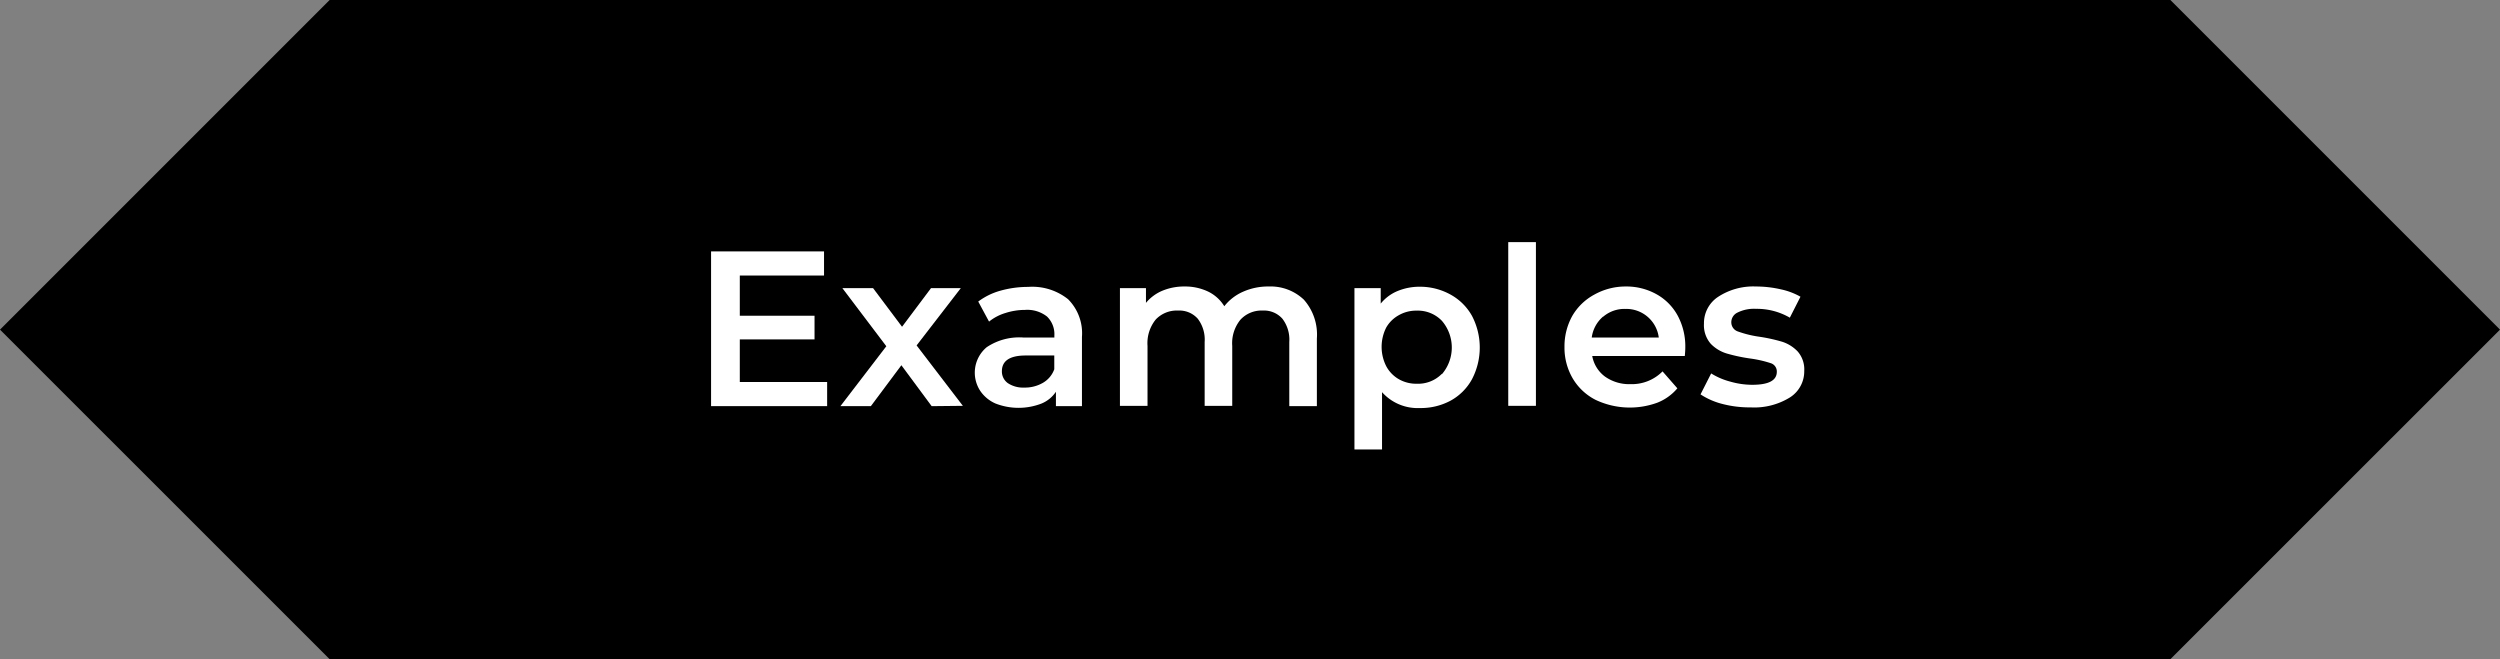
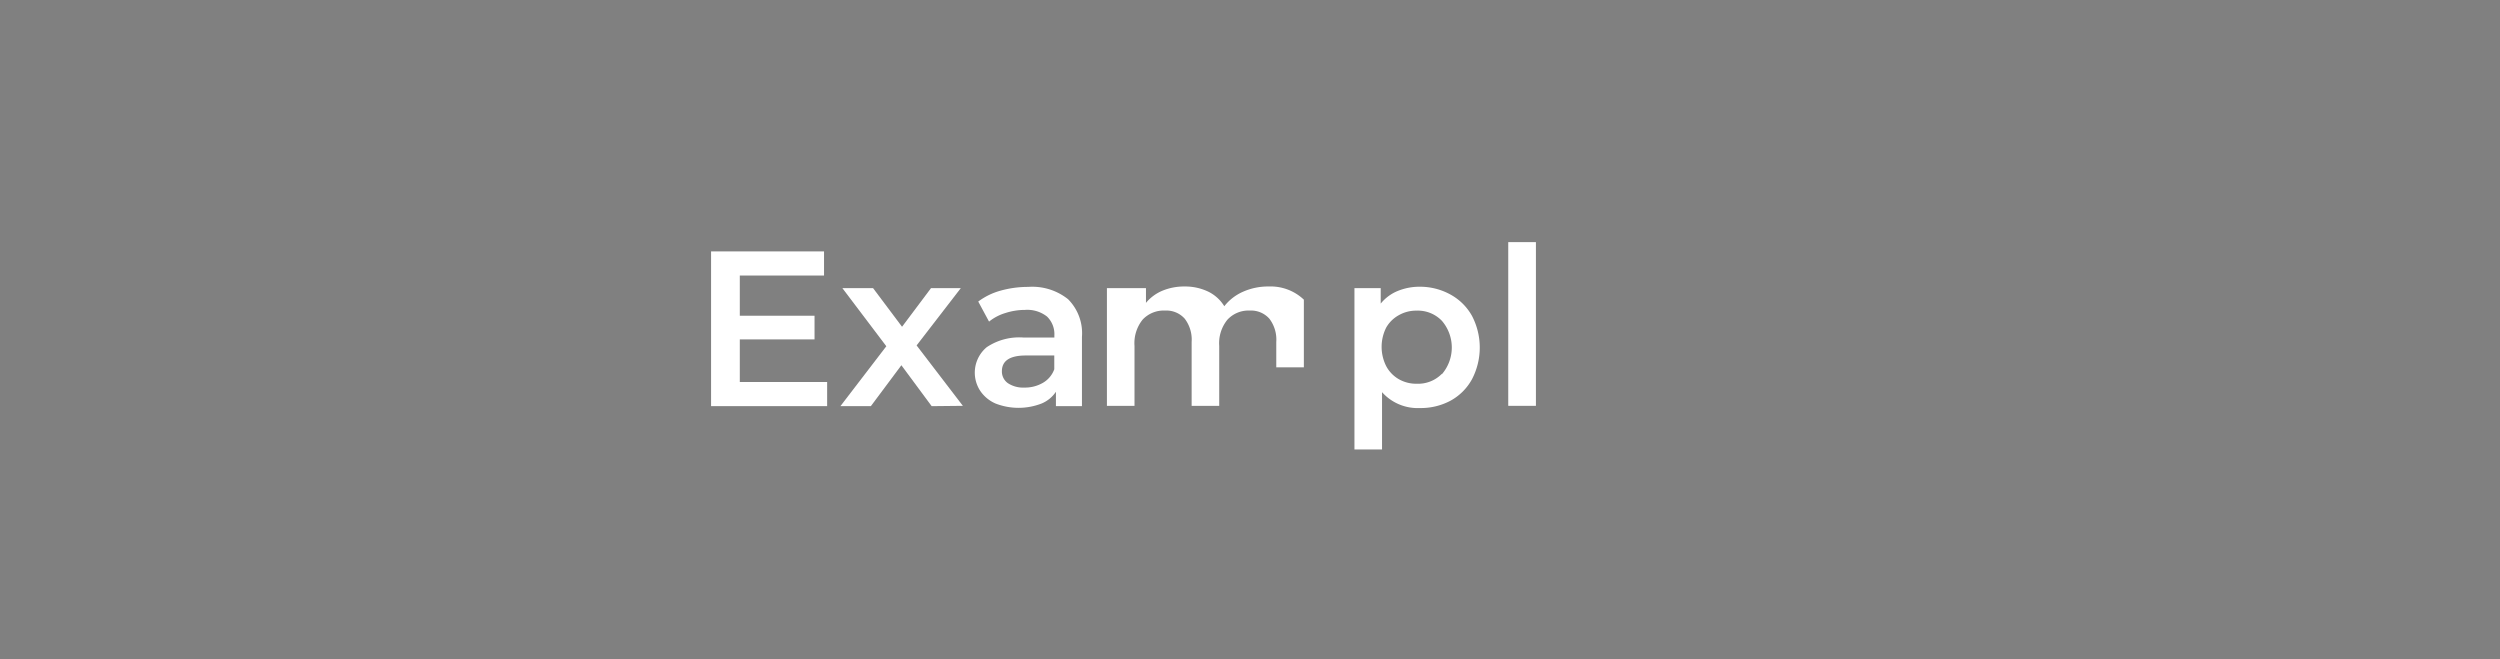
<svg xmlns="http://www.w3.org/2000/svg" id="Ebene_1" data-name="Ebene 1" viewBox="0 0 305.42 80.53">
  <rect x="0" y="0" width="305.42" height="80.53" fill="#808080" stroke="none" />
  <defs>
    <style>.cls-1{isolation:isolate;}.cls-2{fill:#fff;}</style>
  </defs>
  <g id="Gruppe_69" data-name="Gruppe 69">
    <g id="Pfad_16" data-name="Pfad 16">
-       <path d="M40.27,0,0,40.27,40.27,80.53H265.15l40.27-40.26L265.15,0Z" />
-     </g>
+       </g>
    <g id="Find_out_more" data-name="Find out more" class="cls-1">
      <g class="cls-1">
        <path class="cls-2" d="M101.05,46.67v2.95H86.87V30.71h13.8v2.95H90.38v4.91h9.13v2.89H90.38v5.21Z" />
        <path class="cls-2" d="M113.82,49.62l-3.7-5-3.73,5h-3.72l5.61-7.32-5.37-7.1h3.75l3.54,4.72,3.54-4.72h3.64l-5.4,7,5.65,7.38Z" />
        <path class="cls-2" d="M130.49,36.56a5.88,5.88,0,0,1,1.69,4.6v8.46H129V47.86a3.88,3.88,0,0,1-1.76,1.44,7.76,7.76,0,0,1-5.61,0,4.34,4.34,0,0,1-1.87-1.54,4.05,4.05,0,0,1,.78-5.34,7.12,7.12,0,0,1,4.55-1.18h3.72V41a3,3,0,0,0-.9-2.33,3.91,3.91,0,0,0-2.69-.81,7.85,7.85,0,0,0-2.39.38,5.84,5.84,0,0,0-2,1.05l-1.32-2.45a8.13,8.13,0,0,1,2.72-1.33,12.43,12.43,0,0,1,3.38-.46A7,7,0,0,1,130.49,36.56Zm-3.08,10.21a3.15,3.15,0,0,0,1.39-1.66V43.43h-3.48c-1.94,0-2.92.64-2.92,1.92a1.74,1.74,0,0,0,.73,1.46,3.37,3.37,0,0,0,2,.54A4.38,4.38,0,0,0,127.41,46.77Z" />
-         <path class="cls-2" d="M159.29,36.61a6.43,6.43,0,0,1,1.59,4.74v8.27h-3.37V41.78a4.21,4.21,0,0,0-.84-2.84,3,3,0,0,0-2.4-1,3.5,3.5,0,0,0-2.73,1.12,4.54,4.54,0,0,0-1,3.2v7.32h-3.37V41.78a4.21,4.21,0,0,0-.84-2.84,3,3,0,0,0-2.4-1,3.53,3.53,0,0,0-2.74,1.1,4.59,4.59,0,0,0-1,3.22v7.32h-3.37V35.2H140V37a5.21,5.21,0,0,1,2-1.48,6.91,6.91,0,0,1,2.7-.52,6.55,6.55,0,0,1,2.87.61,4.74,4.74,0,0,1,2,1.8,5.94,5.94,0,0,1,2.29-1.77A7.52,7.52,0,0,1,155,35,5.89,5.89,0,0,1,159.29,36.61Z" />
+         <path class="cls-2" d="M159.29,36.61v8.27h-3.37V41.78a4.21,4.21,0,0,0-.84-2.84,3,3,0,0,0-2.4-1,3.5,3.5,0,0,0-2.73,1.12,4.54,4.54,0,0,0-1,3.2v7.32h-3.37V41.78a4.21,4.21,0,0,0-.84-2.84,3,3,0,0,0-2.4-1,3.53,3.53,0,0,0-2.74,1.1,4.59,4.59,0,0,0-1,3.22v7.32h-3.37V35.2H140V37a5.21,5.21,0,0,1,2-1.48,6.91,6.91,0,0,1,2.7-.52,6.55,6.55,0,0,1,2.87.61,4.74,4.74,0,0,1,2,1.8,5.94,5.94,0,0,1,2.29-1.77A7.52,7.52,0,0,1,155,35,5.89,5.89,0,0,1,159.29,36.61Z" />
        <path class="cls-2" d="M177.23,36a6.67,6.67,0,0,1,2.6,2.59,8.36,8.36,0,0,1,0,7.74,6.59,6.59,0,0,1-2.6,2.61,7.68,7.68,0,0,1-3.77.91,5.83,5.83,0,0,1-4.62-1.94v7h-3.37V35.2h3.21v1.89a5.17,5.17,0,0,1,2.07-1.54,7,7,0,0,1,2.71-.52A7.68,7.68,0,0,1,177.23,36Zm-1.08,9.72a5,5,0,0,0,0-6.53,4.07,4.07,0,0,0-3.07-1.24,4.28,4.28,0,0,0-2.18.55A4,4,0,0,0,169.36,40a5.23,5.23,0,0,0,0,4.75,4,4,0,0,0,1.54,1.58,4.28,4.28,0,0,0,2.18.55A4.07,4.07,0,0,0,176.15,45.67Z" />
        <path class="cls-2" d="M184.26,29.58h3.38v20h-3.38Z" />
-         <path class="cls-2" d="M205.83,43.49H194.52A4,4,0,0,0,196.07,46a5.11,5.11,0,0,0,3.12.93,5.27,5.27,0,0,0,3.92-1.56l1.81,2.07a6.11,6.11,0,0,1-2.46,1.76,9.78,9.78,0,0,1-7.53-.35,6.84,6.84,0,0,1-2.8-2.63,7.42,7.42,0,0,1-1-3.82,7.65,7.65,0,0,1,.95-3.8A6.86,6.86,0,0,1,194.76,36,7.81,7.81,0,0,1,198.6,35a7.55,7.55,0,0,1,3.76.94,6.56,6.56,0,0,1,2.6,2.62,7.92,7.92,0,0,1,.93,3.9C205.89,42.72,205.87,43.05,205.83,43.49Zm-10-4.8a4.07,4.07,0,0,0-1.37,2.55h8.19a4,4,0,0,0-4.08-3.5A4,4,0,0,0,195.86,38.69Z" />
-         <path class="cls-2" d="M210.42,49.35a8.76,8.76,0,0,1-2.67-1.17l1.3-2.56a8.34,8.34,0,0,0,2.33,1,9.78,9.78,0,0,0,2.69.39c2,0,3-.53,3-1.59a1.06,1.06,0,0,0-.77-1.06,13.9,13.9,0,0,0-2.47-.56,20.6,20.6,0,0,1-2.9-.62A4.54,4.54,0,0,1,209,42a3.44,3.44,0,0,1-.83-2.45,3.84,3.84,0,0,1,1.72-3.28A7.85,7.85,0,0,1,214.53,35a13.67,13.67,0,0,1,3,.34,8.41,8.41,0,0,1,2.43.91l-1.3,2.56a8,8,0,0,0-4.13-1.08,4.51,4.51,0,0,0-2.25.45,1.31,1.31,0,0,0-.77,1.17,1.18,1.18,0,0,0,.82,1.15,13,13,0,0,0,2.55.63,20.48,20.48,0,0,1,2.84.62,4.51,4.51,0,0,1,1.9,1.19,3.32,3.32,0,0,1,.8,2.38,3.76,3.76,0,0,1-1.76,3.24,8.27,8.27,0,0,1-4.78,1.21A13.18,13.18,0,0,1,210.42,49.35Z" />
      </g>
    </g>
  </g>
</svg>